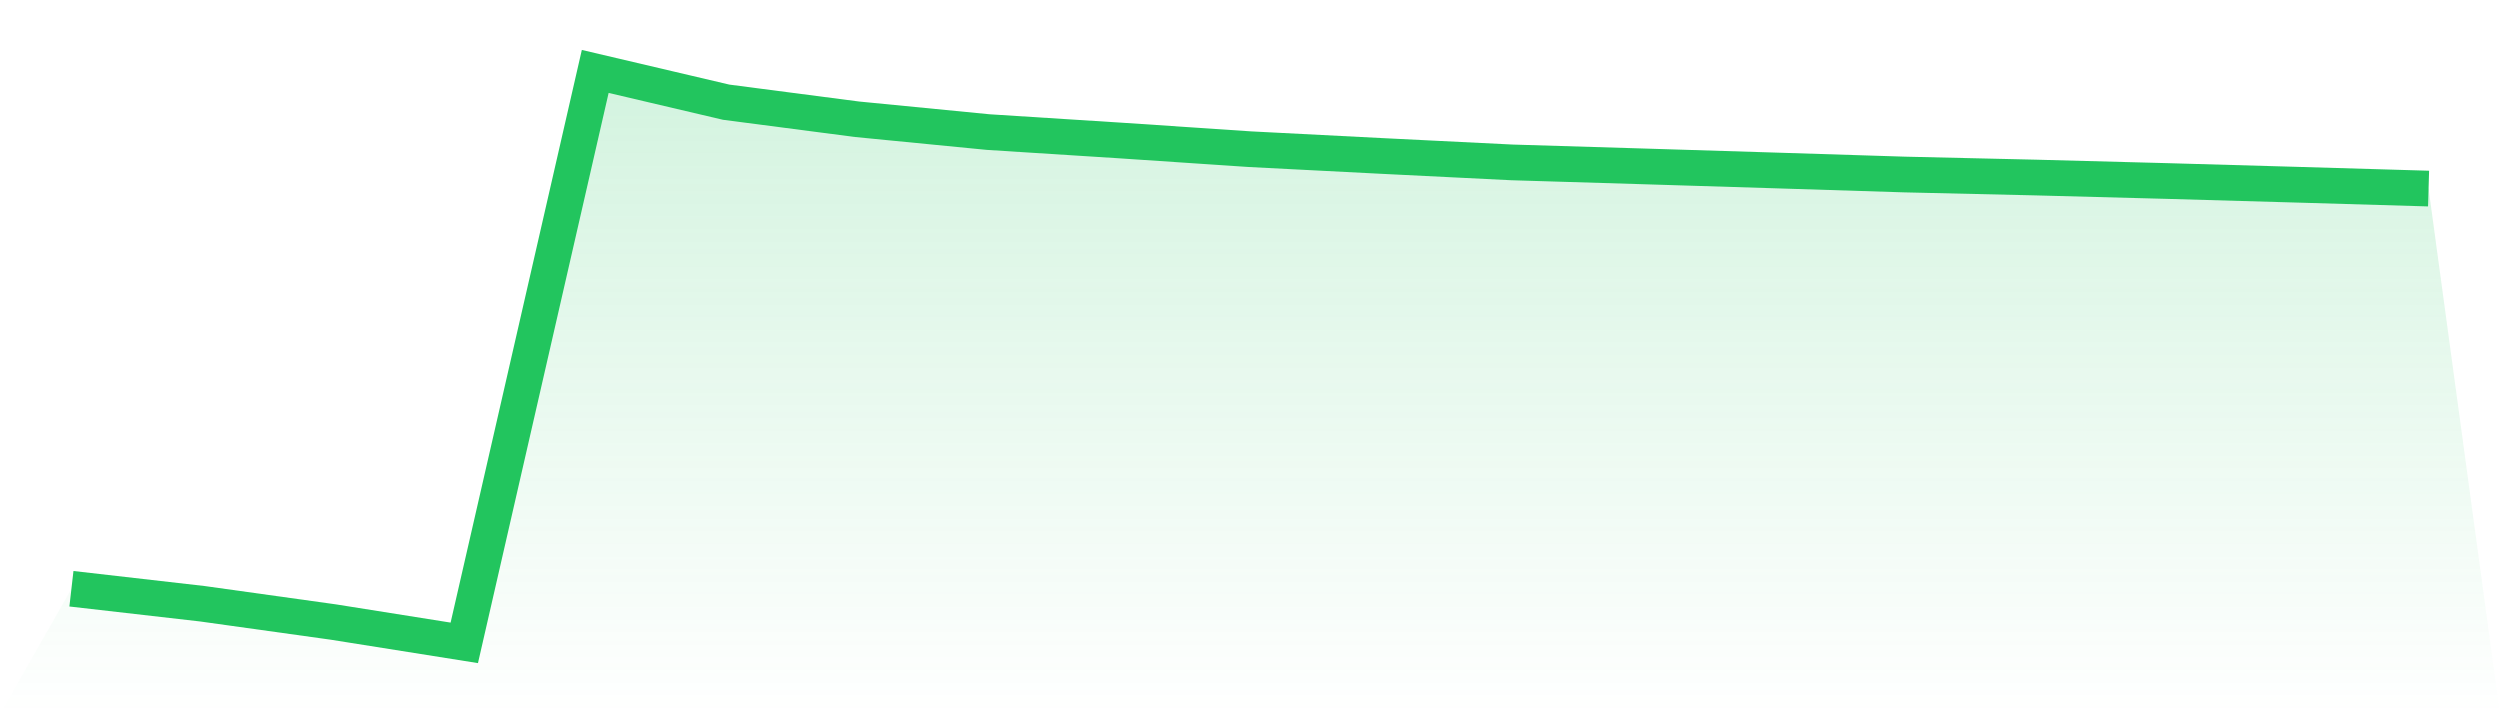
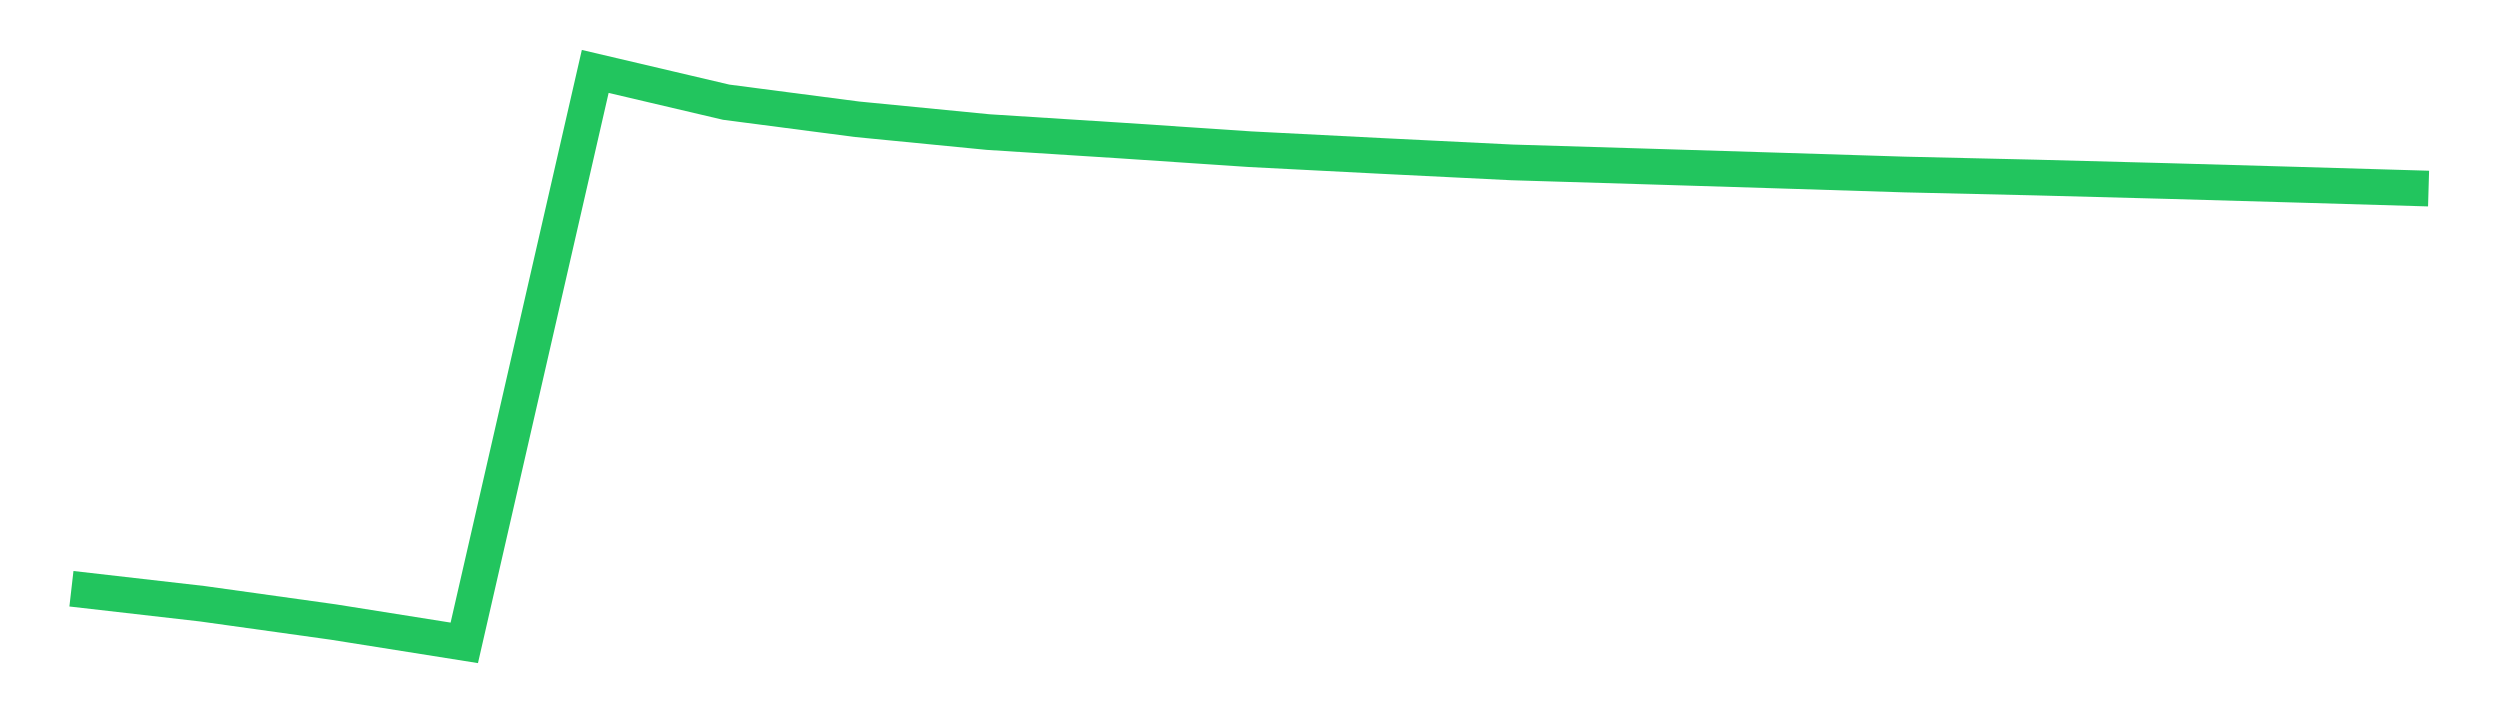
<svg xmlns="http://www.w3.org/2000/svg" viewBox="0 0 140 40">
  <defs>
    <linearGradient id="gradient" x1="0" x2="0" y1="0" y2="1">
      <stop offset="0%" stop-color="#22c55e" stop-opacity="0.2" />
      <stop offset="100%" stop-color="#22c55e" stop-opacity="0" />
    </linearGradient>
  </defs>
-   <path d="M4,32.97 L4,32.97 L11.333,33.81 L18.667,34.834 L26,36 L33.333,4 L40.667,5.723 L48,6.679 L55.333,7.396 L62.667,7.863 L70,8.355 L77.333,8.731 L84.667,9.094 L92,9.316 L99.333,9.542 L106.667,9.773 L114,9.942 L121.333,10.136 L128.667,10.345 L136,10.56 L140,40 L0,40 z" fill="url(#gradient)" />
  <path d="M4,32.97 L4,32.97 L11.333,33.81 L18.667,34.834 L26,36 L33.333,4 L40.667,5.723 L48,6.679 L55.333,7.396 L62.667,7.863 L70,8.355 L77.333,8.731 L84.667,9.094 L92,9.316 L99.333,9.542 L106.667,9.773 L114,9.942 L121.333,10.136 L128.667,10.345 L136,10.56" fill="none" stroke="#22c55e" stroke-width="2" />
</svg>